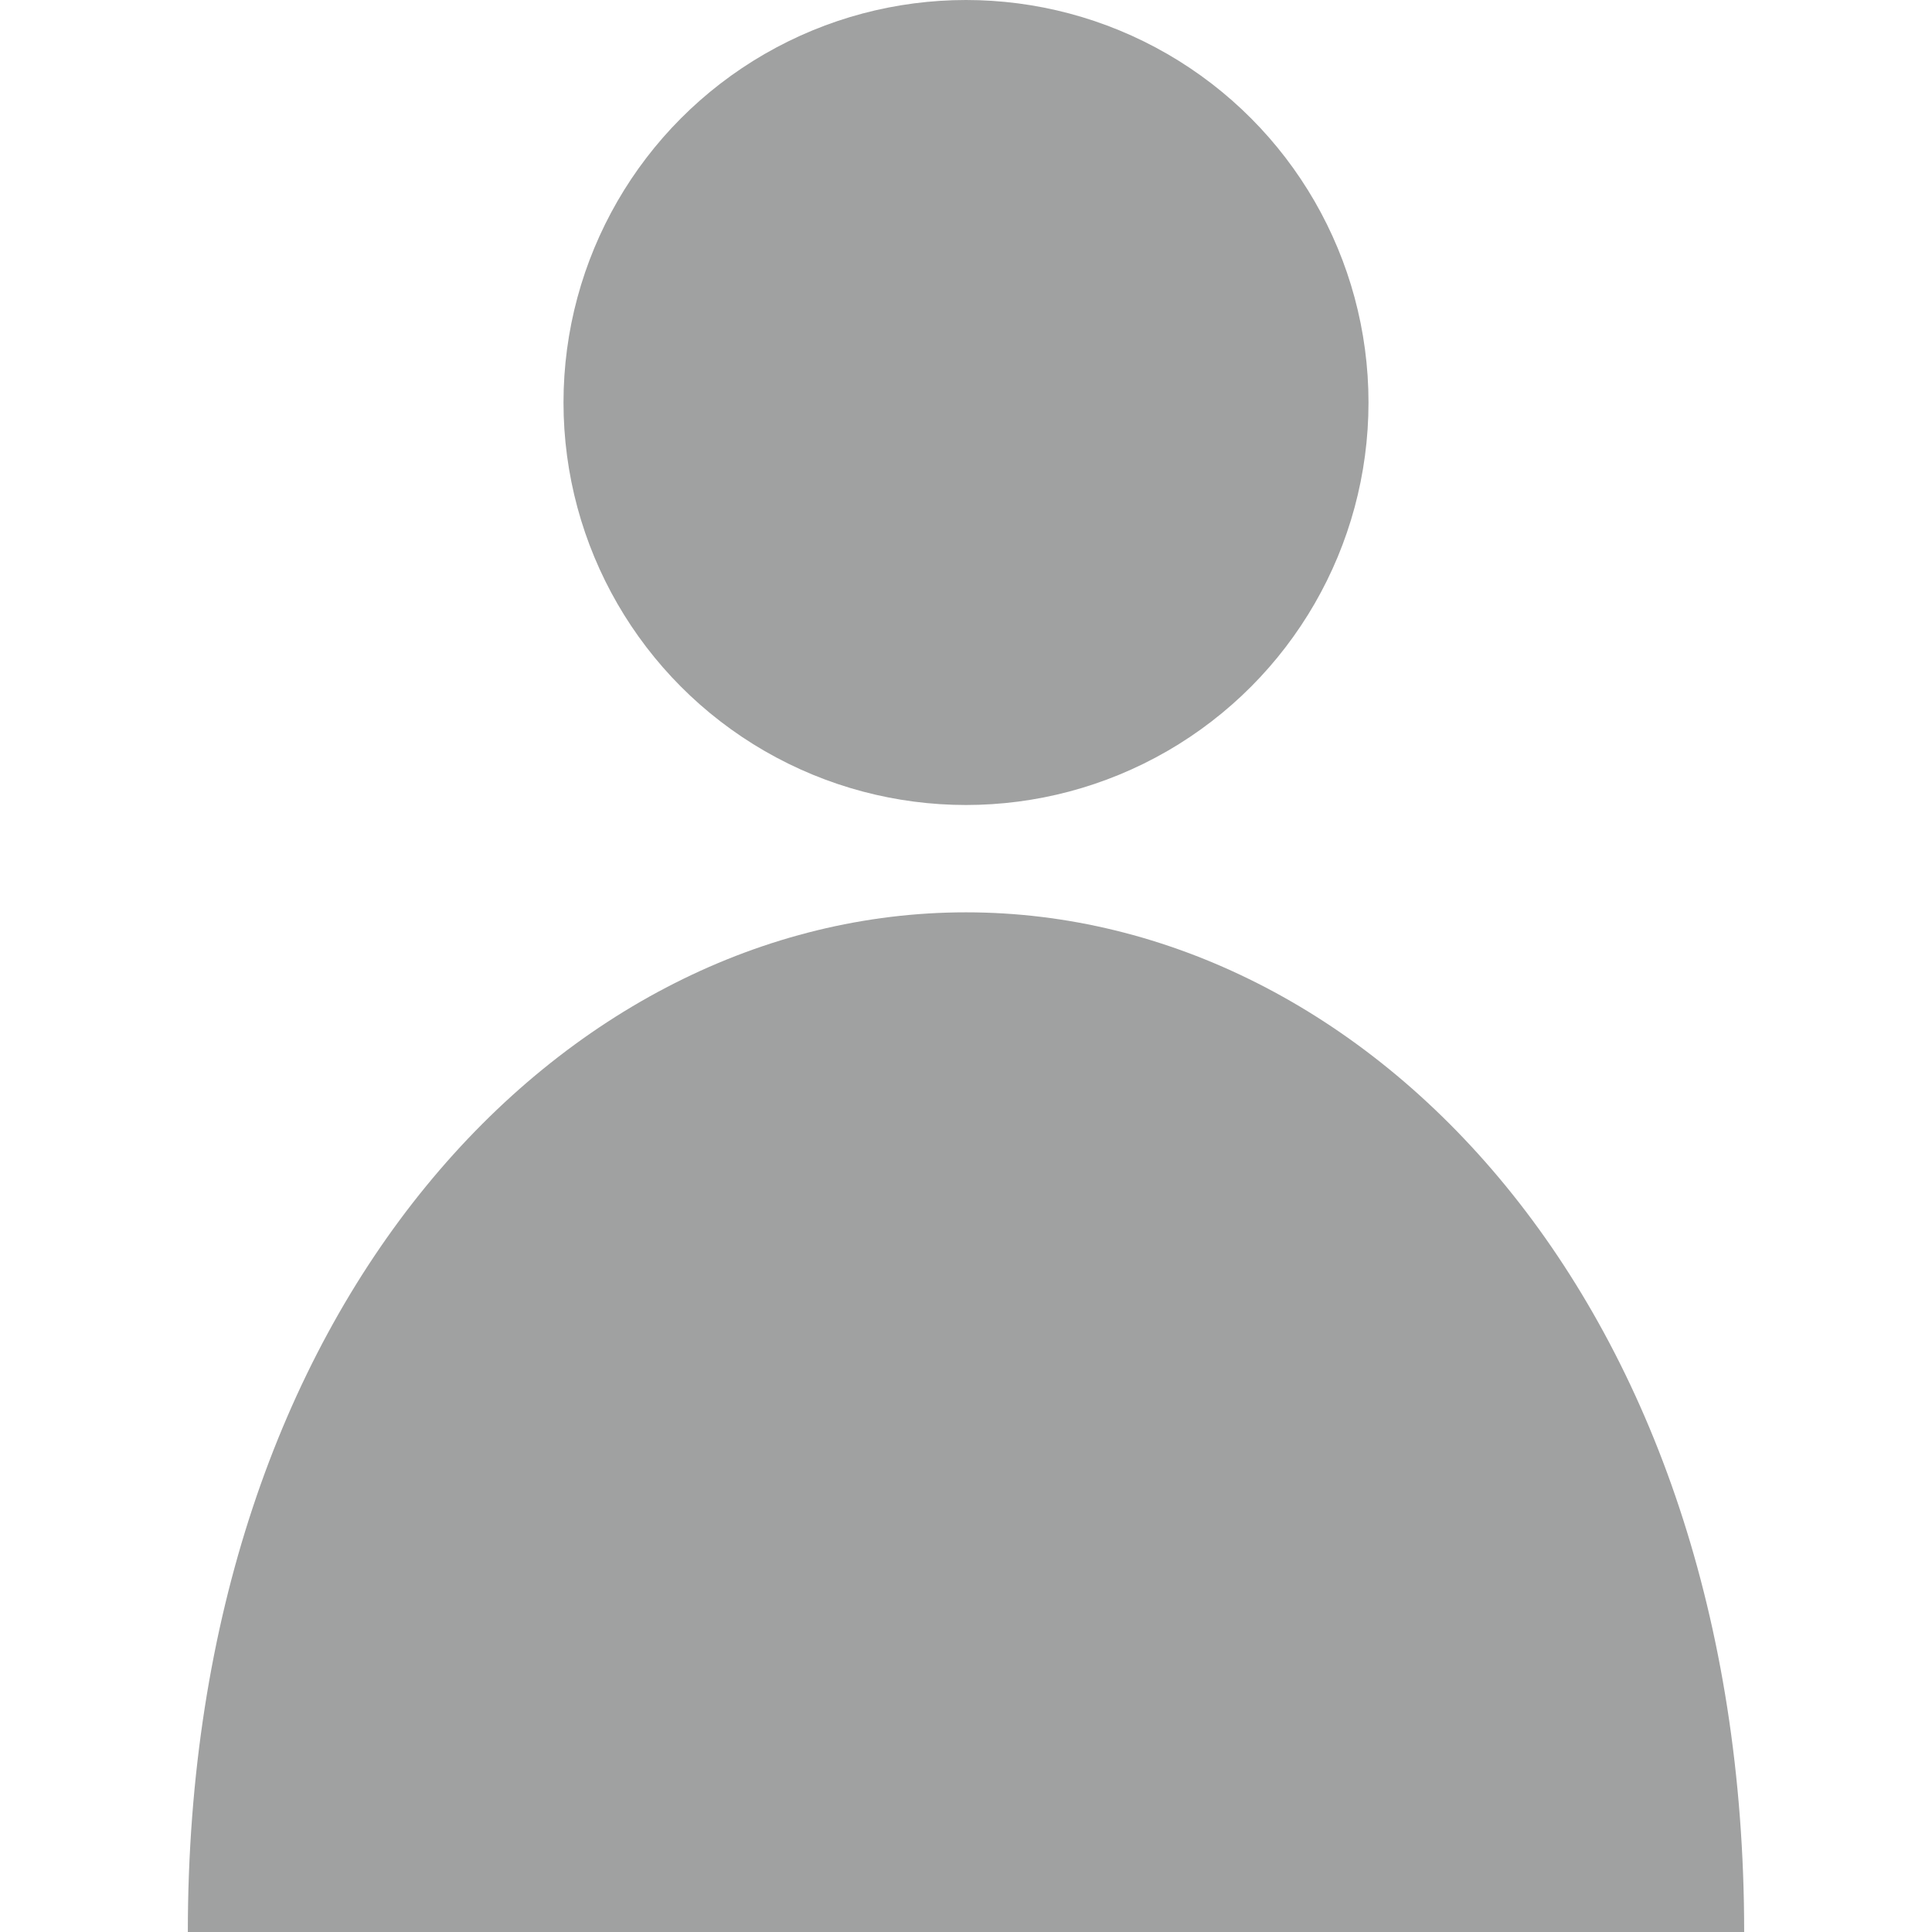
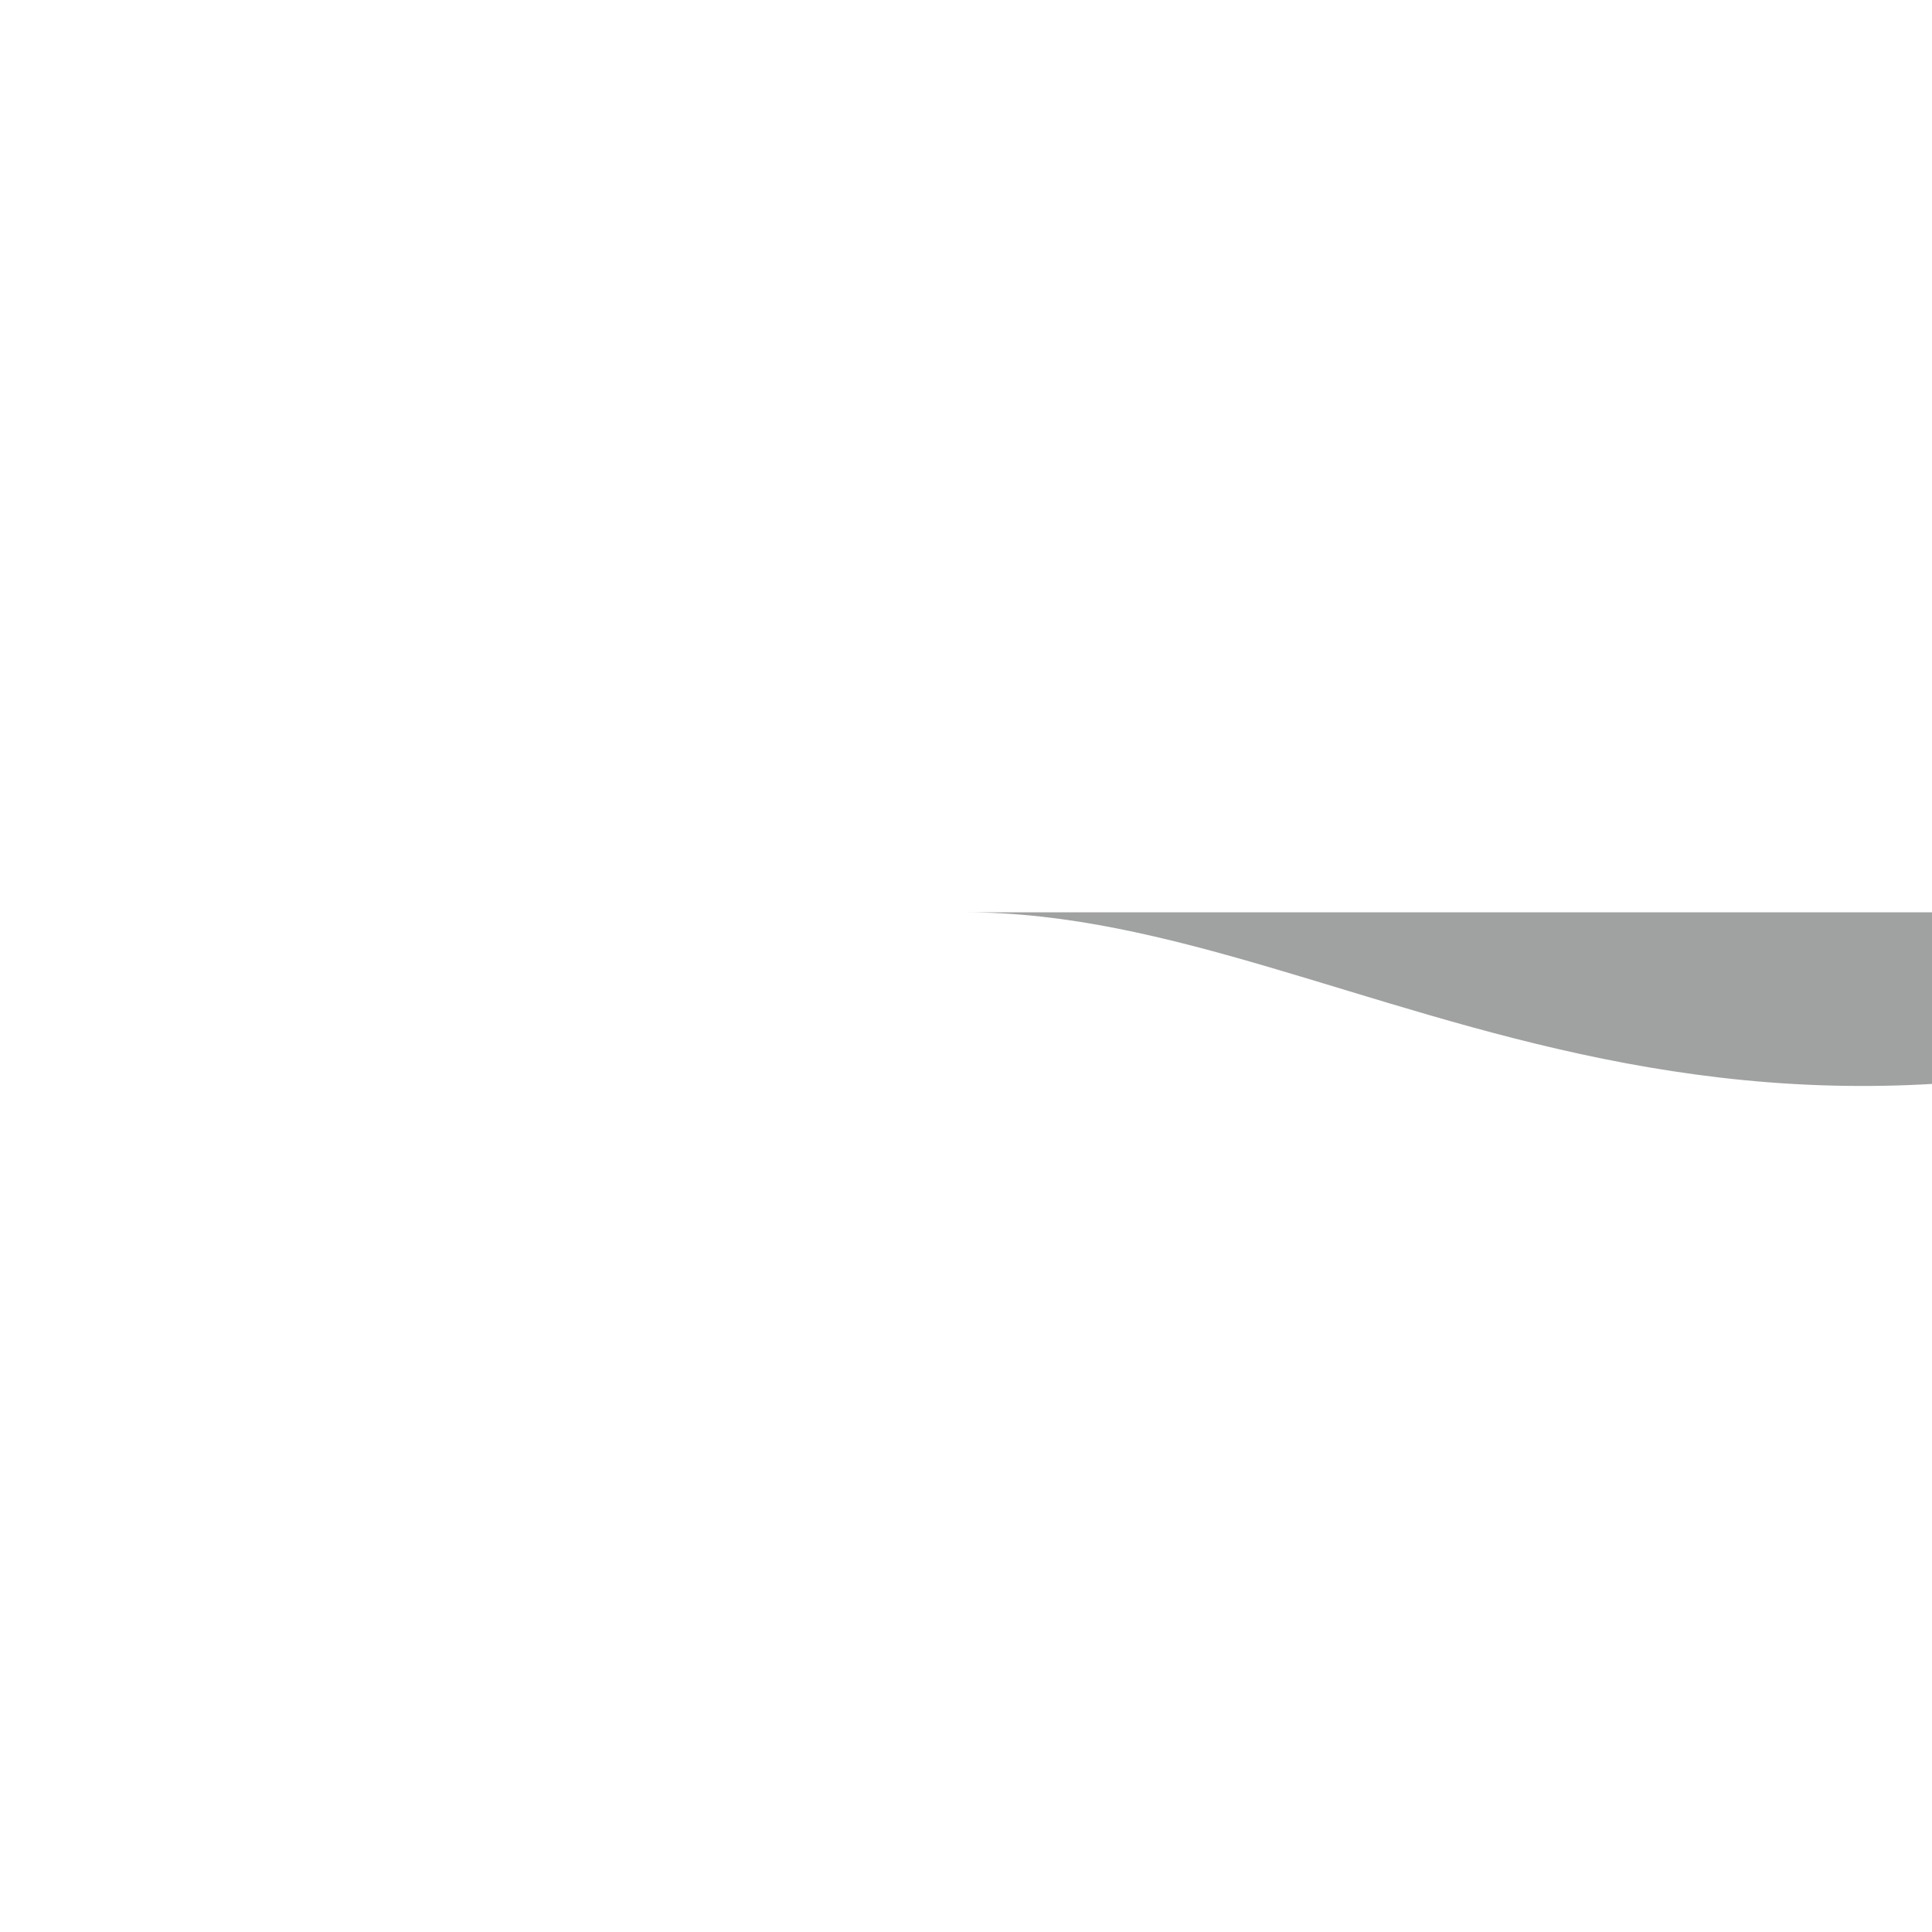
<svg xmlns="http://www.w3.org/2000/svg" viewBox="0 0 18 18">
  <defs>
    <style>.cls-1{fill:none;}.cls-2{fill:#a0a1a1;}</style>
  </defs>
  <title>icon05</title>
  <g id="レイヤー_2" data-name="レイヤー 2">
    <g id="レイヤー_2-2" data-name="レイヤー 2">
-       <rect class="cls-1" width="18" height="18" />
-       <circle class="cls-2" cx="9" cy="3.75" r="3.75" />
-       <path class="cls-2" d="M9,8.5c-3.75,0-7.25,3.64-7.25,9.5h14.5C16.25,12.14,12.75,8.5,9,8.5Z" />
+       <path class="cls-2" d="M9,8.5h14.5C16.25,12.14,12.75,8.5,9,8.5Z" />
    </g>
  </g>
</svg>